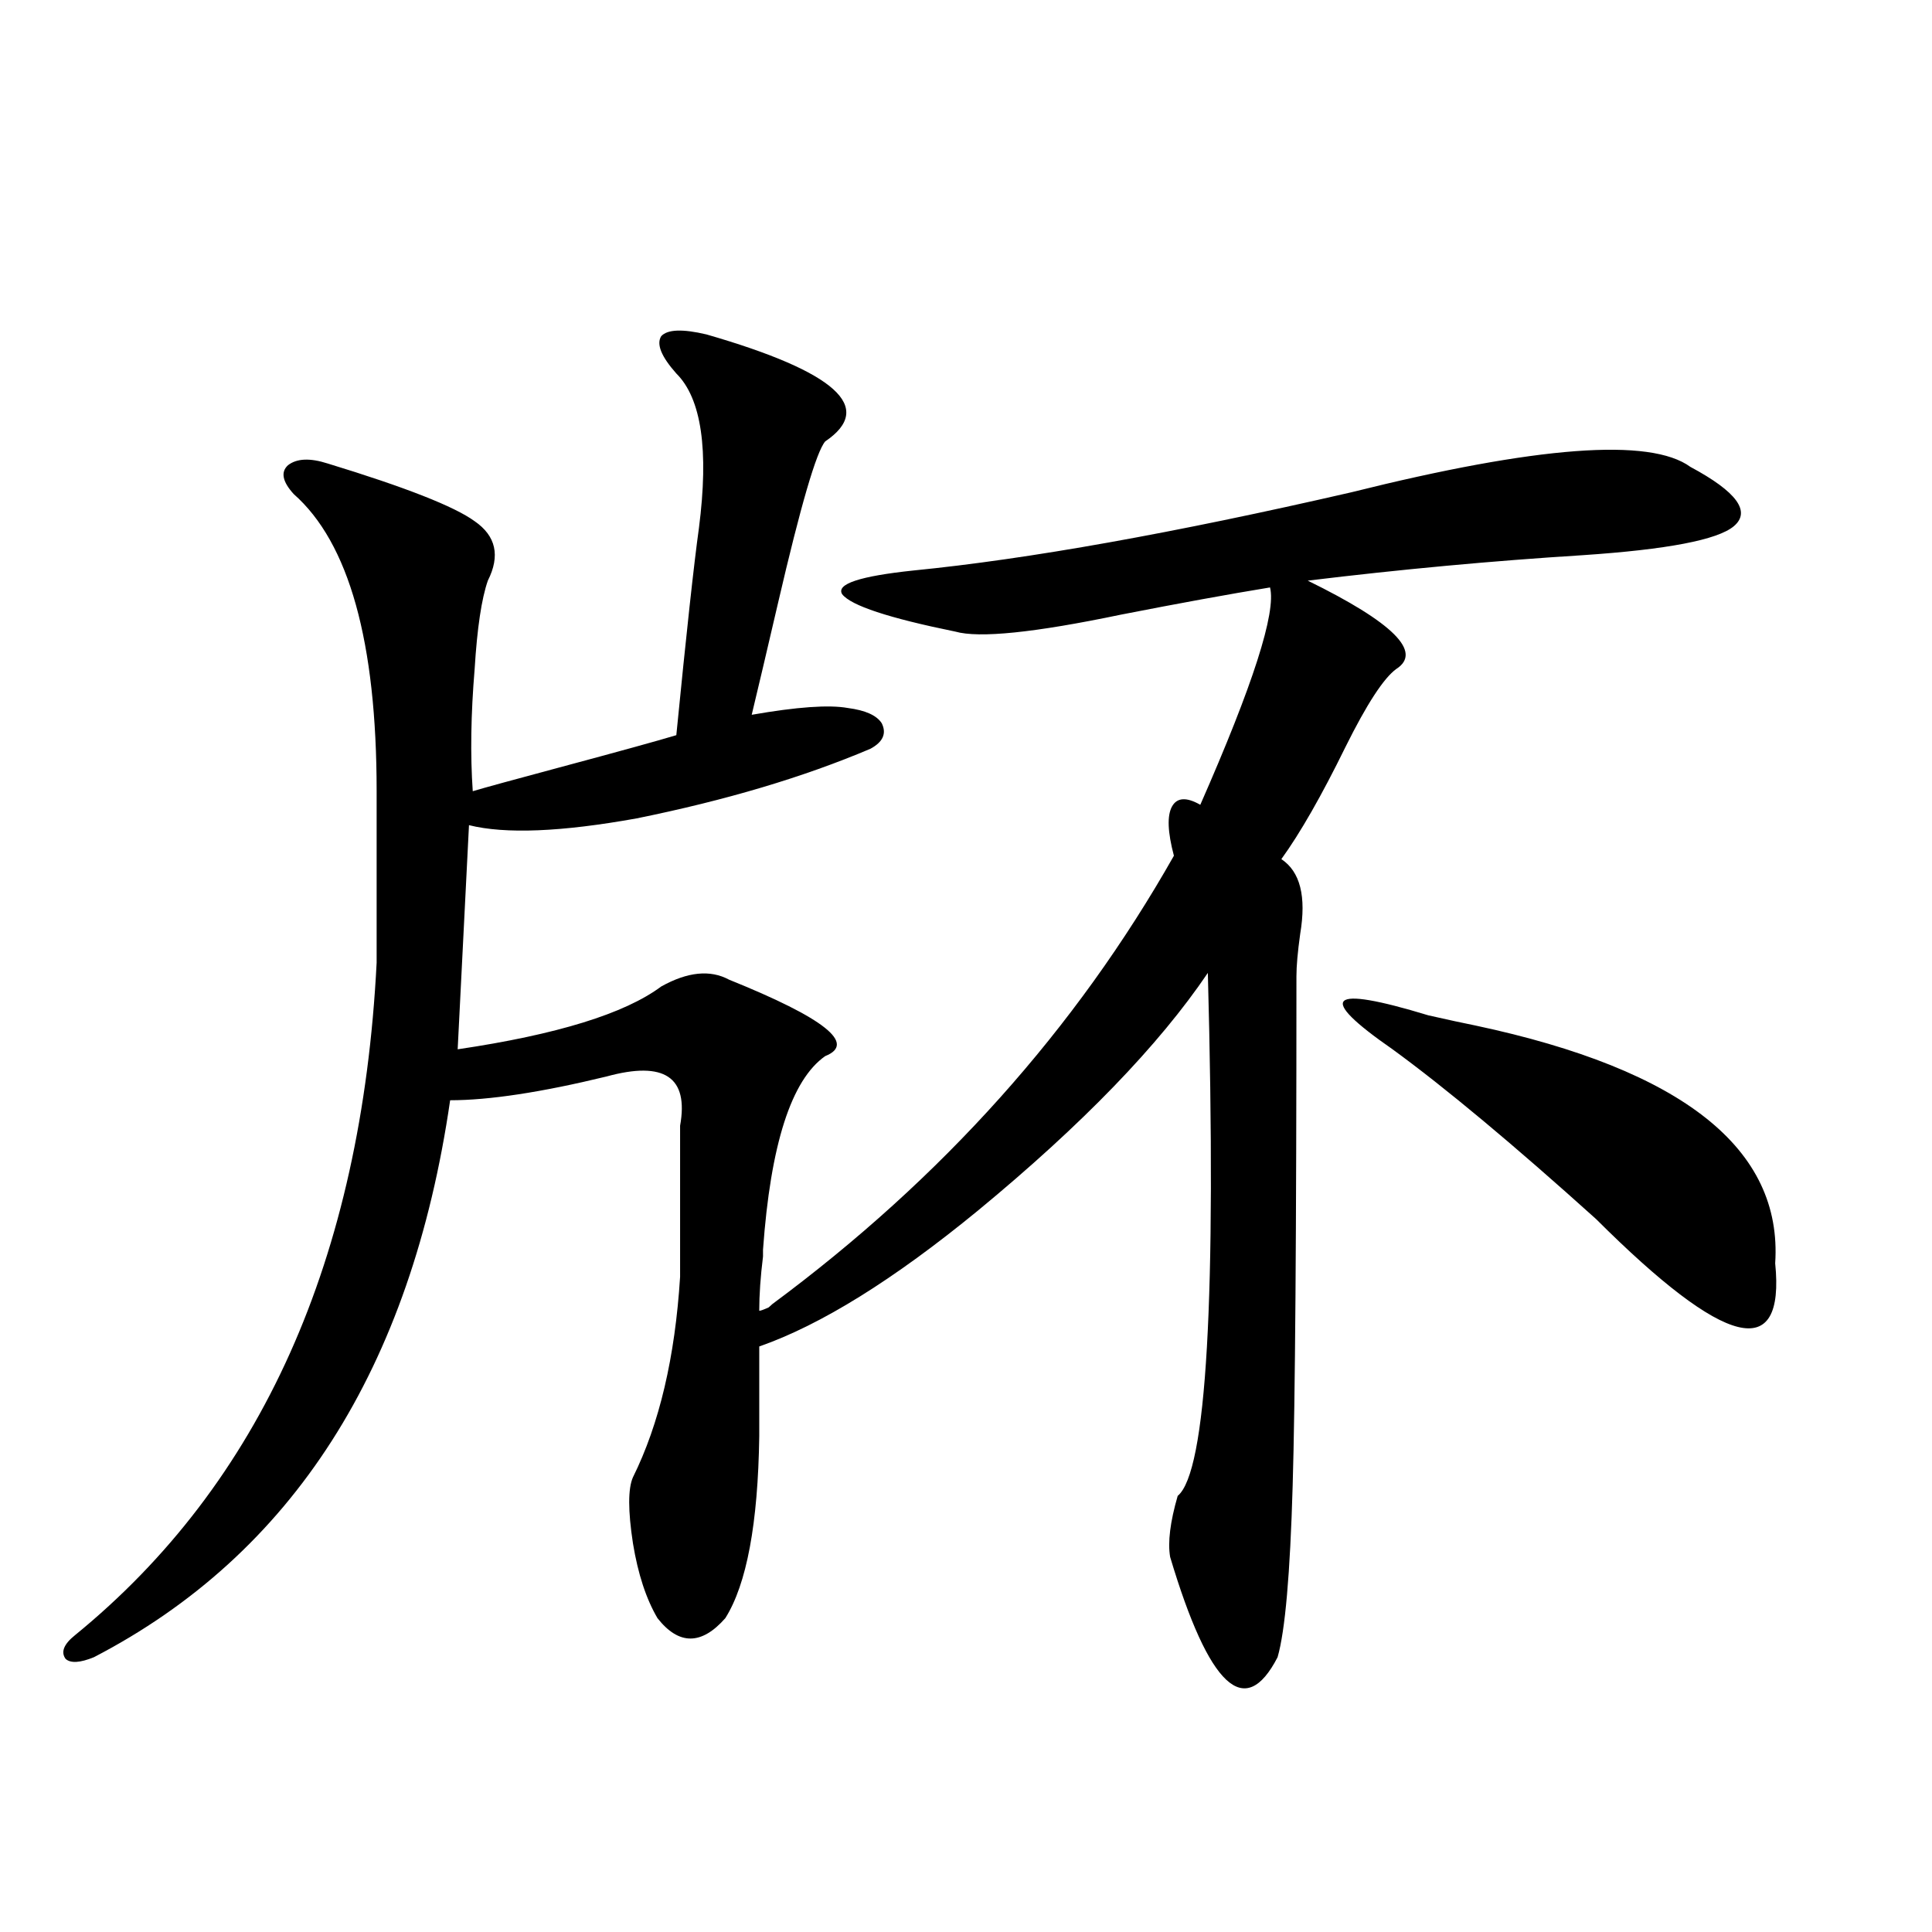
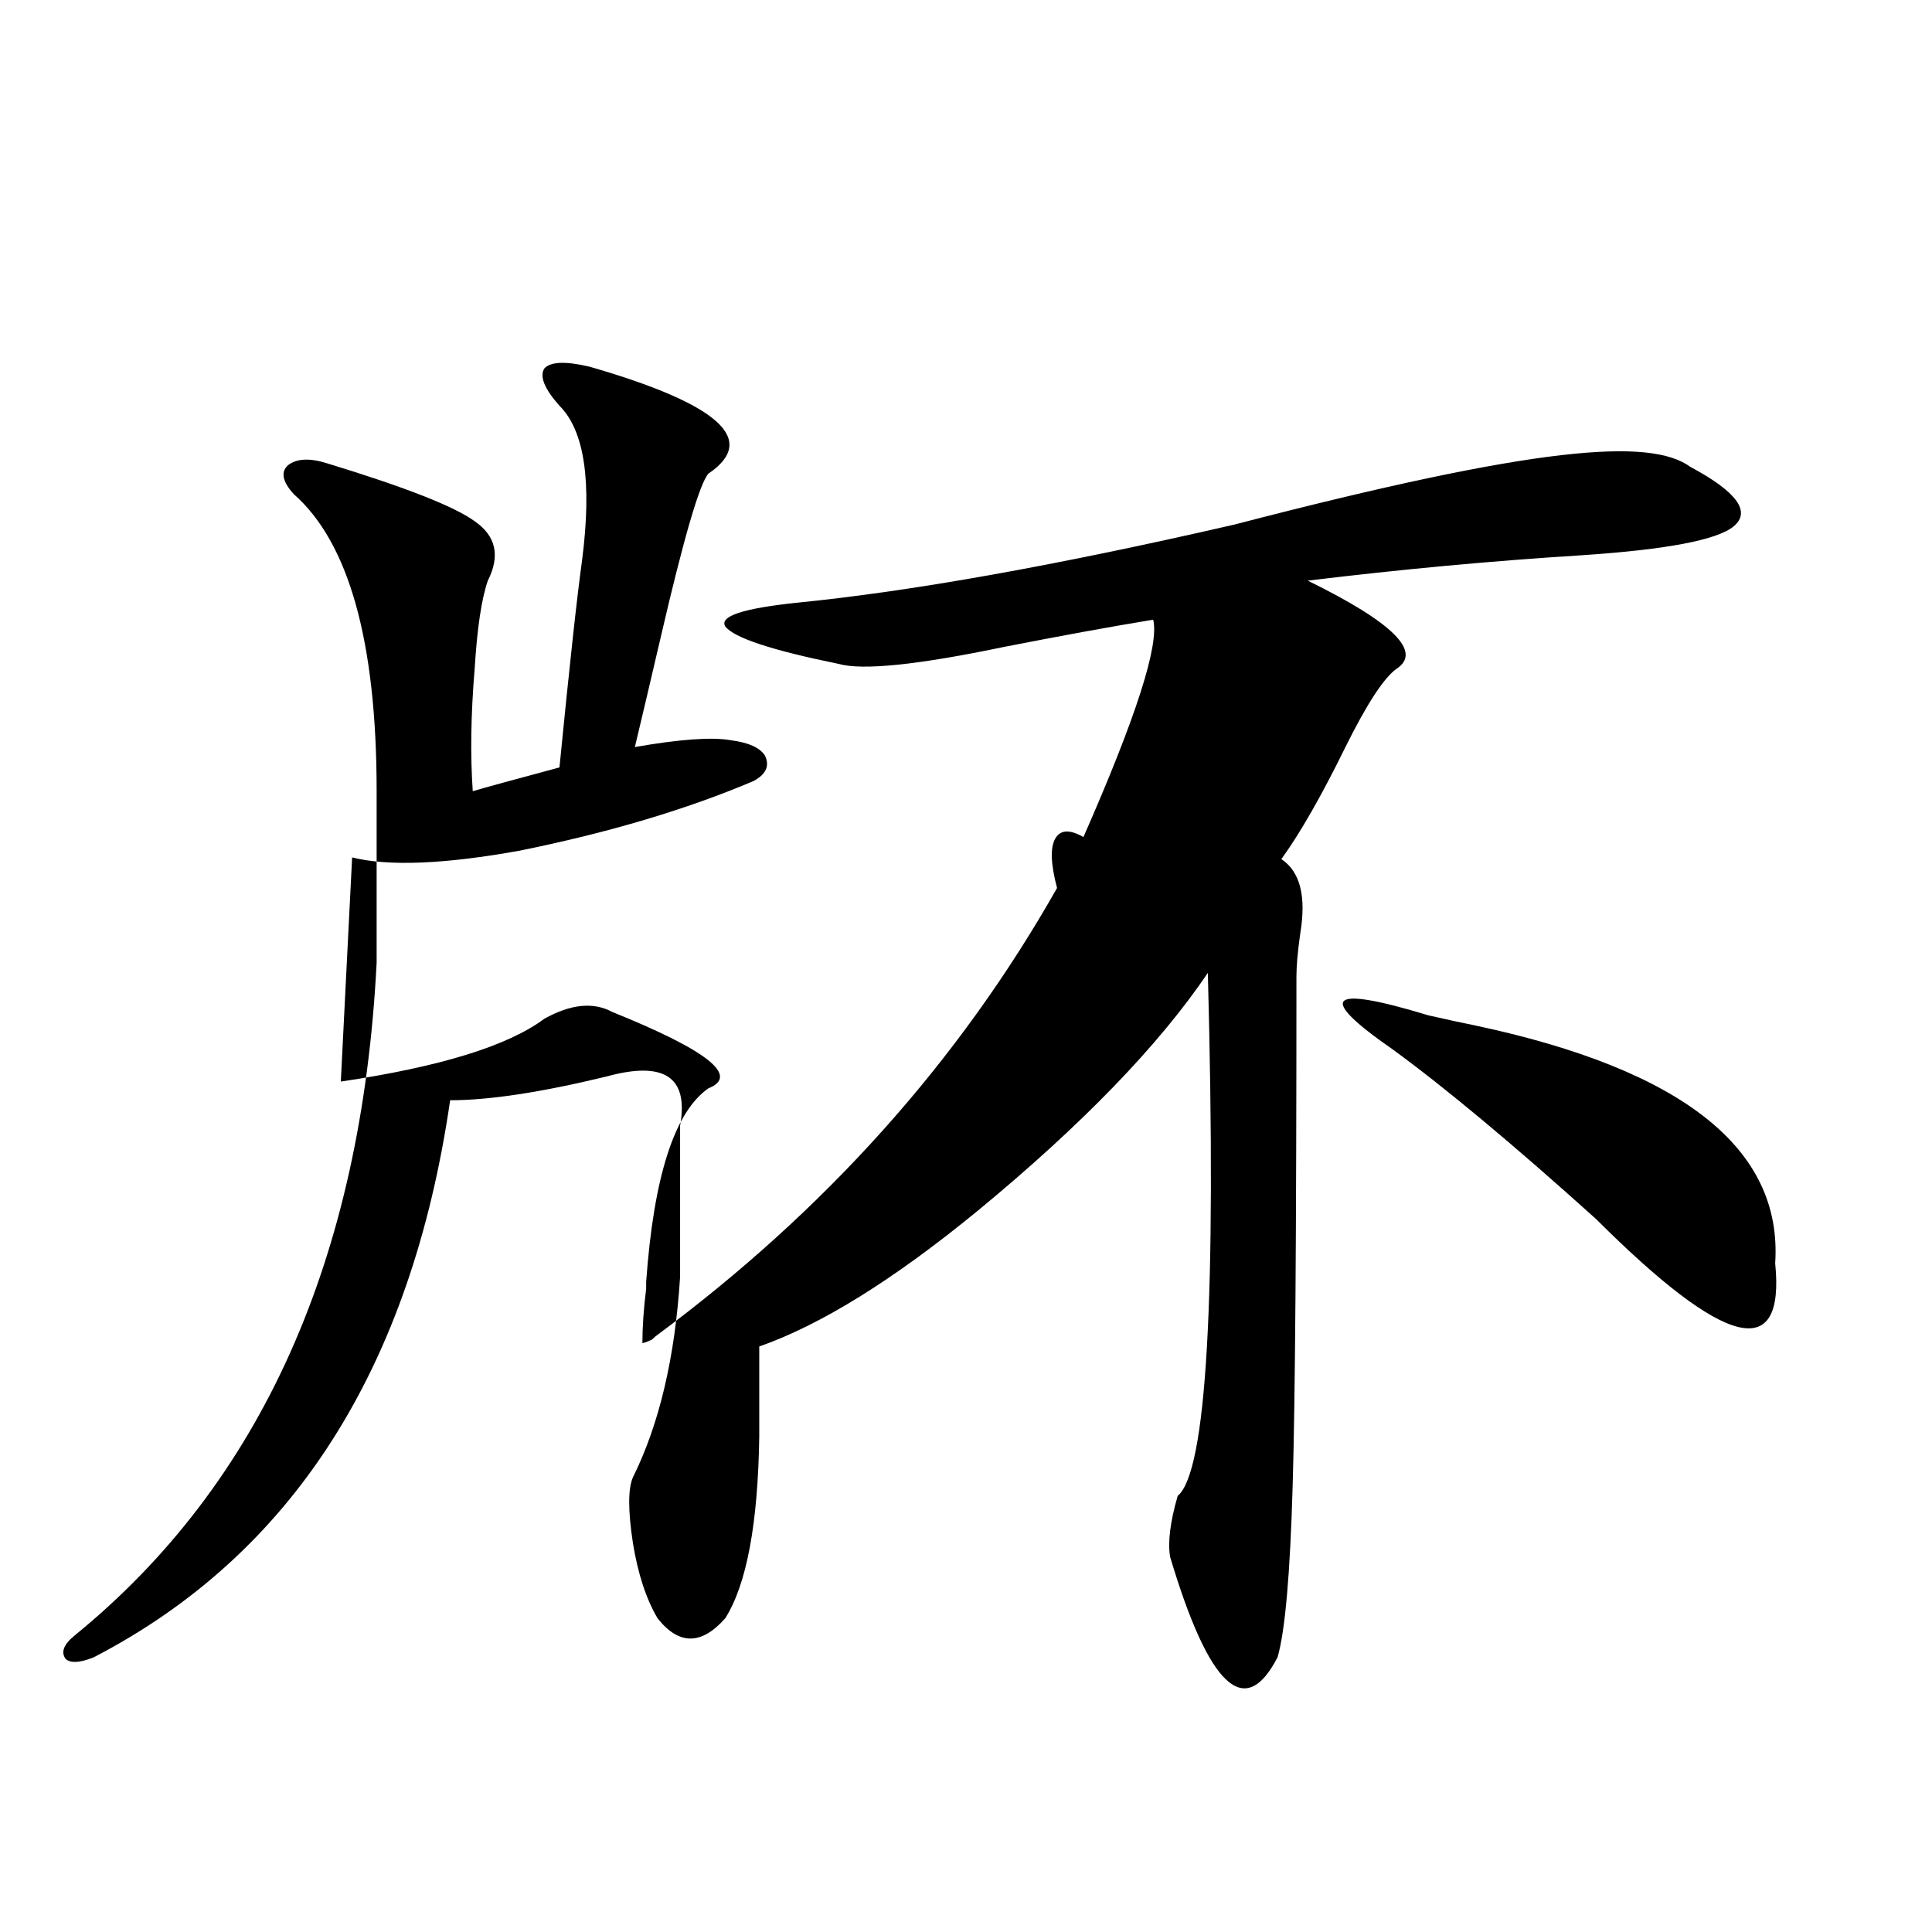
<svg xmlns="http://www.w3.org/2000/svg" version="1.1" id="图层_1" x="0px" y="0px" width="1000px" height="1000px" viewBox="0 0 1000 1000" enable-background="new 0 0 1000 1000" xml:space="preserve">
-   <path d="M874.93,241.652c24.055,12.896,31.539,23.154,22.438,30.762c-8.46,7.031-34.48,12.017-78.047,14.941  c-46.828,2.939-94.312,7.334-142.436,13.184c44.222,21.685,59.511,36.914,45.853,45.703c-6.509,4.697-15.289,18.169-26.341,40.43  c-12.362,25.2-23.414,44.536-33.17,58.008c9.756,6.455,13.003,19.336,9.756,38.672c-1.311,9.38-1.951,16.699-1.951,21.973  c0,132.427-0.655,220.317-1.951,263.672c-1.311,45.703-3.902,75.284-7.805,88.77c-16.92,32.809-35.456,15.519-55.608-51.855  c-1.311-7.607,0-18.154,3.902-31.641c14.954-12.305,20.152-102.529,15.609-270.703c-25.365,37.505-65.044,78.525-119.021,123.047  c-43.581,35.747-81.309,59.189-113.168,70.313v46.582c-0.655,45.127-6.509,76.465-17.561,94.043  c-12.362,14.063-24.069,14.063-35.121,0c-5.854-9.97-10.091-22.852-12.683-38.672c-2.606-16.987-2.606-28.413,0-34.277  c13.658-27.534,21.783-62.1,24.39-103.711v-78.223c4.543-25.186-8.14-33.687-38.048-25.488  c-33.825,8.213-60.821,12.305-80.974,12.305c-20.167,138.867-81.629,234.971-184.386,288.281  c-7.164,2.926-12.042,3.214-14.634,0.879c-2.606-3.516-0.976-7.621,4.878-12.305c96.248-78.511,148.289-194.526,156.094-348.047  v-88.77c0-77.344-14.313-128.608-42.926-153.809c-5.854-6.44-6.829-11.426-2.927-14.941c4.543-3.516,11.372-3.804,20.487-0.879  c40.319,12.305,65.685,22.275,76.096,29.883c11.052,7.622,13.323,17.881,6.829,30.762c-3.262,9.38-5.533,24.609-6.829,45.703  c-1.951,23.442-2.286,44.536-0.976,63.281c5.854-1.758,20.808-5.85,44.877-12.305c30.563-8.198,50.73-13.76,60.486-16.699  c5.198-52.734,9.101-88.467,11.707-107.227c5.198-40.43,1.296-67.085-11.707-79.98c-7.805-8.789-10.411-15.229-7.805-19.336  c3.247-3.516,11.052-3.804,23.414-0.879c66.98,19.336,87.468,37.793,61.462,55.371c-4.558,5.273-12.683,33.11-24.39,83.496  c-5.854,25.2-10.411,44.536-13.658,58.008c23.414-4.092,39.999-5.273,49.755-3.516c9.101,1.182,14.954,3.818,17.561,7.91  c2.592,5.273,0.641,9.668-5.854,13.184c-34.48,14.653-74.8,26.67-120.973,36.035c-39.023,7.031-67.971,8.213-86.827,3.516  l-5.854,116.016c51.371-7.607,86.492-18.457,105.363-32.52c13.658-7.607,25.365-8.789,35.121-3.516  c49.42,19.927,66.005,33.11,49.755,39.551c-17.561,12.305-28.292,45.703-32.194,100.195v3.516  c-1.311,10.547-1.951,19.927-1.951,28.125c0.641,0,2.271-0.576,4.878-1.758c0.641-0.576,1.296-1.167,1.951-1.758  c87.803-65.039,157.069-142.383,207.8-232.031c-3.262-12.305-3.582-20.791-0.976-25.488c2.592-4.683,7.47-4.971,14.634-0.879  c27.316-62.1,39.344-99.604,36.097-112.5c-21.463,3.516-47.163,8.213-77.071,14.063c-44.877,9.38-73.504,12.305-85.852,8.789  c-34.48-7.031-53.992-13.472-58.535-19.336c-3.262-5.273,9.101-9.365,37.072-12.305c59.176-5.85,134.631-19.336,226.336-40.43  C795.572,230.817,854.107,226.423,874.93,241.652z M720.787,543.117c-39.679-27.534-33.505-33.398,18.536-17.578  c10.396,2.349,18.536,4.106,24.39,5.273c107.314,22.852,159.021,63.872,155.118,123.047c5.198,51.567-25.7,43.945-92.681-22.852  C783.225,592.336,748.104,563.044,720.787,543.117z" />
+   <path d="M874.93,241.652c24.055,12.896,31.539,23.154,22.438,30.762c-8.46,7.031-34.48,12.017-78.047,14.941  c-46.828,2.939-94.312,7.334-142.436,13.184c44.222,21.685,59.511,36.914,45.853,45.703c-6.509,4.697-15.289,18.169-26.341,40.43  c-12.362,25.2-23.414,44.536-33.17,58.008c9.756,6.455,13.003,19.336,9.756,38.672c-1.311,9.38-1.951,16.699-1.951,21.973  c0,132.427-0.655,220.317-1.951,263.672c-1.311,45.703-3.902,75.284-7.805,88.77c-16.92,32.809-35.456,15.519-55.608-51.855  c-1.311-7.607,0-18.154,3.902-31.641c14.954-12.305,20.152-102.529,15.609-270.703c-25.365,37.505-65.044,78.525-119.021,123.047  c-43.581,35.747-81.309,59.189-113.168,70.313v46.582c-0.655,45.127-6.509,76.465-17.561,94.043  c-12.362,14.063-24.069,14.063-35.121,0c-5.854-9.97-10.091-22.852-12.683-38.672c-2.606-16.987-2.606-28.413,0-34.277  c13.658-27.534,21.783-62.1,24.39-103.711v-78.223c4.543-25.186-8.14-33.687-38.048-25.488  c-33.825,8.213-60.821,12.305-80.974,12.305c-20.167,138.867-81.629,234.971-184.386,288.281  c-7.164,2.926-12.042,3.214-14.634,0.879c-2.606-3.516-0.976-7.621,4.878-12.305c96.248-78.511,148.289-194.526,156.094-348.047  v-88.77c0-77.344-14.313-128.608-42.926-153.809c-5.854-6.44-6.829-11.426-2.927-14.941c4.543-3.516,11.372-3.804,20.487-0.879  c40.319,12.305,65.685,22.275,76.096,29.883c11.052,7.622,13.323,17.881,6.829,30.762c-3.262,9.38-5.533,24.609-6.829,45.703  c-1.951,23.442-2.286,44.536-0.976,63.281c5.854-1.758,20.808-5.85,44.877-12.305c5.198-52.734,9.101-88.467,11.707-107.227c5.198-40.43,1.296-67.085-11.707-79.98c-7.805-8.789-10.411-15.229-7.805-19.336  c3.247-3.516,11.052-3.804,23.414-0.879c66.98,19.336,87.468,37.793,61.462,55.371c-4.558,5.273-12.683,33.11-24.39,83.496  c-5.854,25.2-10.411,44.536-13.658,58.008c23.414-4.092,39.999-5.273,49.755-3.516c9.101,1.182,14.954,3.818,17.561,7.91  c2.592,5.273,0.641,9.668-5.854,13.184c-34.48,14.653-74.8,26.67-120.973,36.035c-39.023,7.031-67.971,8.213-86.827,3.516  l-5.854,116.016c51.371-7.607,86.492-18.457,105.363-32.52c13.658-7.607,25.365-8.789,35.121-3.516  c49.42,19.927,66.005,33.11,49.755,39.551c-17.561,12.305-28.292,45.703-32.194,100.195v3.516  c-1.311,10.547-1.951,19.927-1.951,28.125c0.641,0,2.271-0.576,4.878-1.758c0.641-0.576,1.296-1.167,1.951-1.758  c87.803-65.039,157.069-142.383,207.8-232.031c-3.262-12.305-3.582-20.791-0.976-25.488c2.592-4.683,7.47-4.971,14.634-0.879  c27.316-62.1,39.344-99.604,36.097-112.5c-21.463,3.516-47.163,8.213-77.071,14.063c-44.877,9.38-73.504,12.305-85.852,8.789  c-34.48-7.031-53.992-13.472-58.535-19.336c-3.262-5.273,9.101-9.365,37.072-12.305c59.176-5.85,134.631-19.336,226.336-40.43  C795.572,230.817,854.107,226.423,874.93,241.652z M720.787,543.117c-39.679-27.534-33.505-33.398,18.536-17.578  c10.396,2.349,18.536,4.106,24.39,5.273c107.314,22.852,159.021,63.872,155.118,123.047c5.198,51.567-25.7,43.945-92.681-22.852  C783.225,592.336,748.104,563.044,720.787,543.117z" />
</svg>